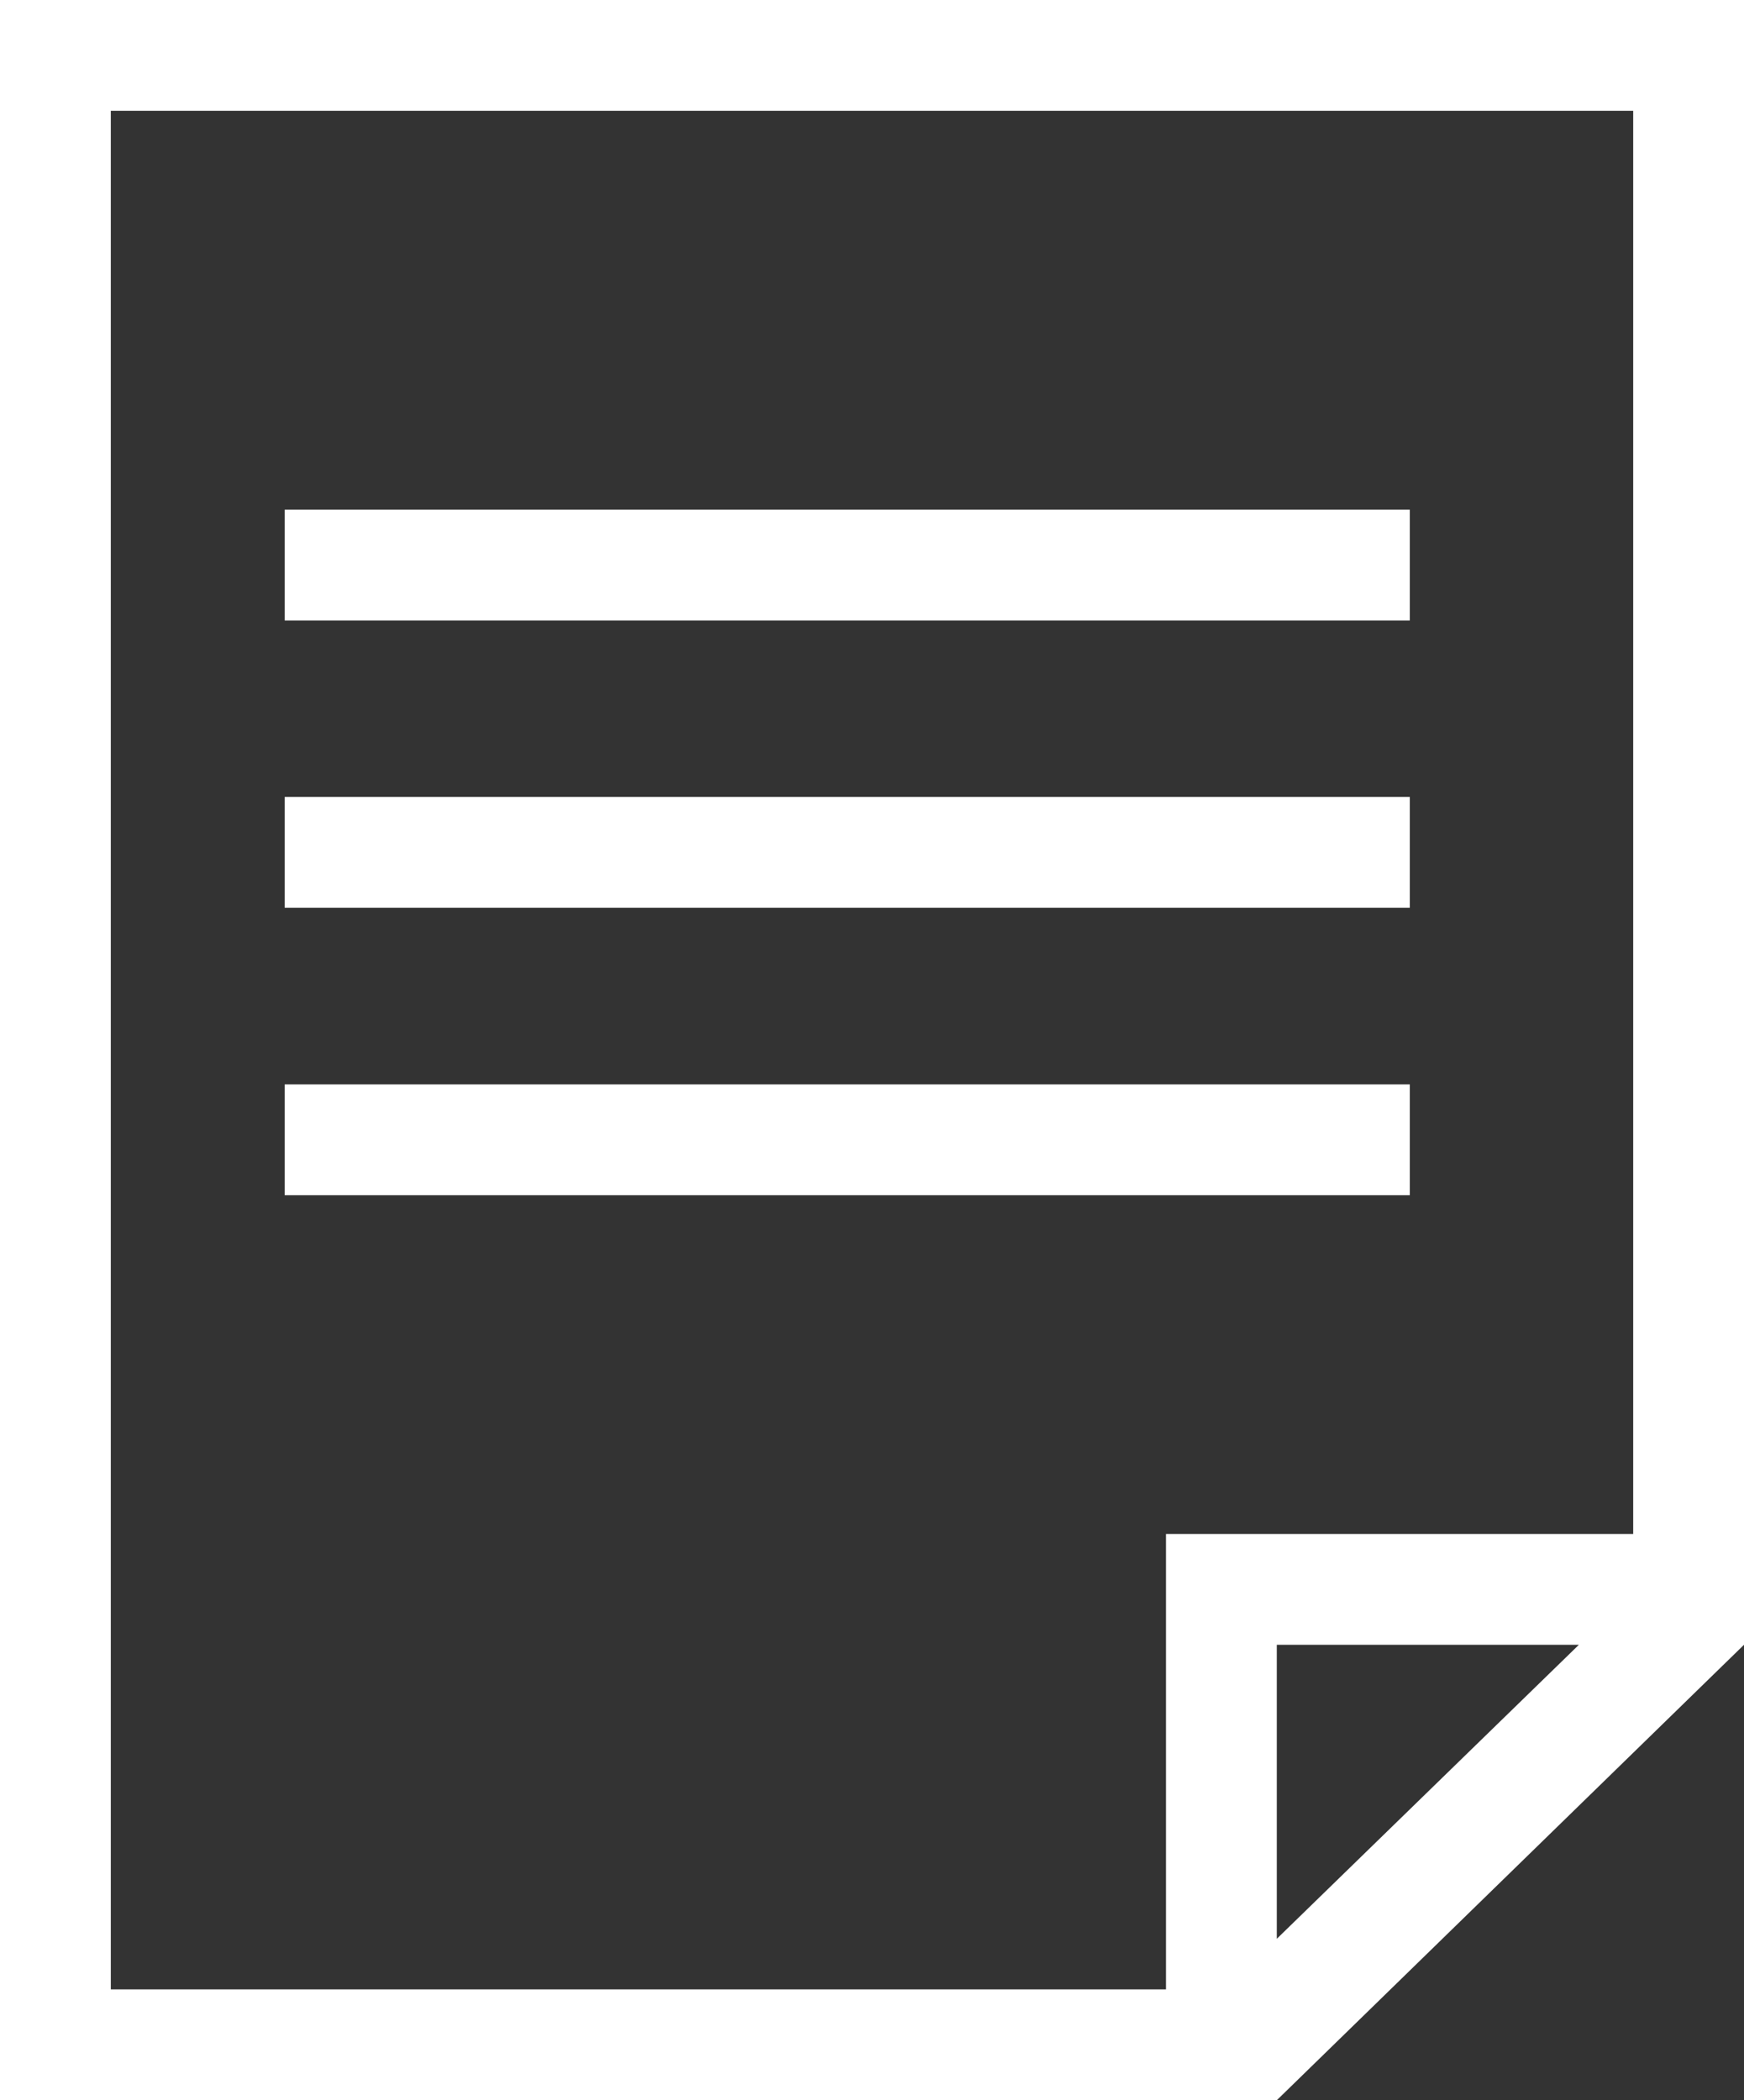
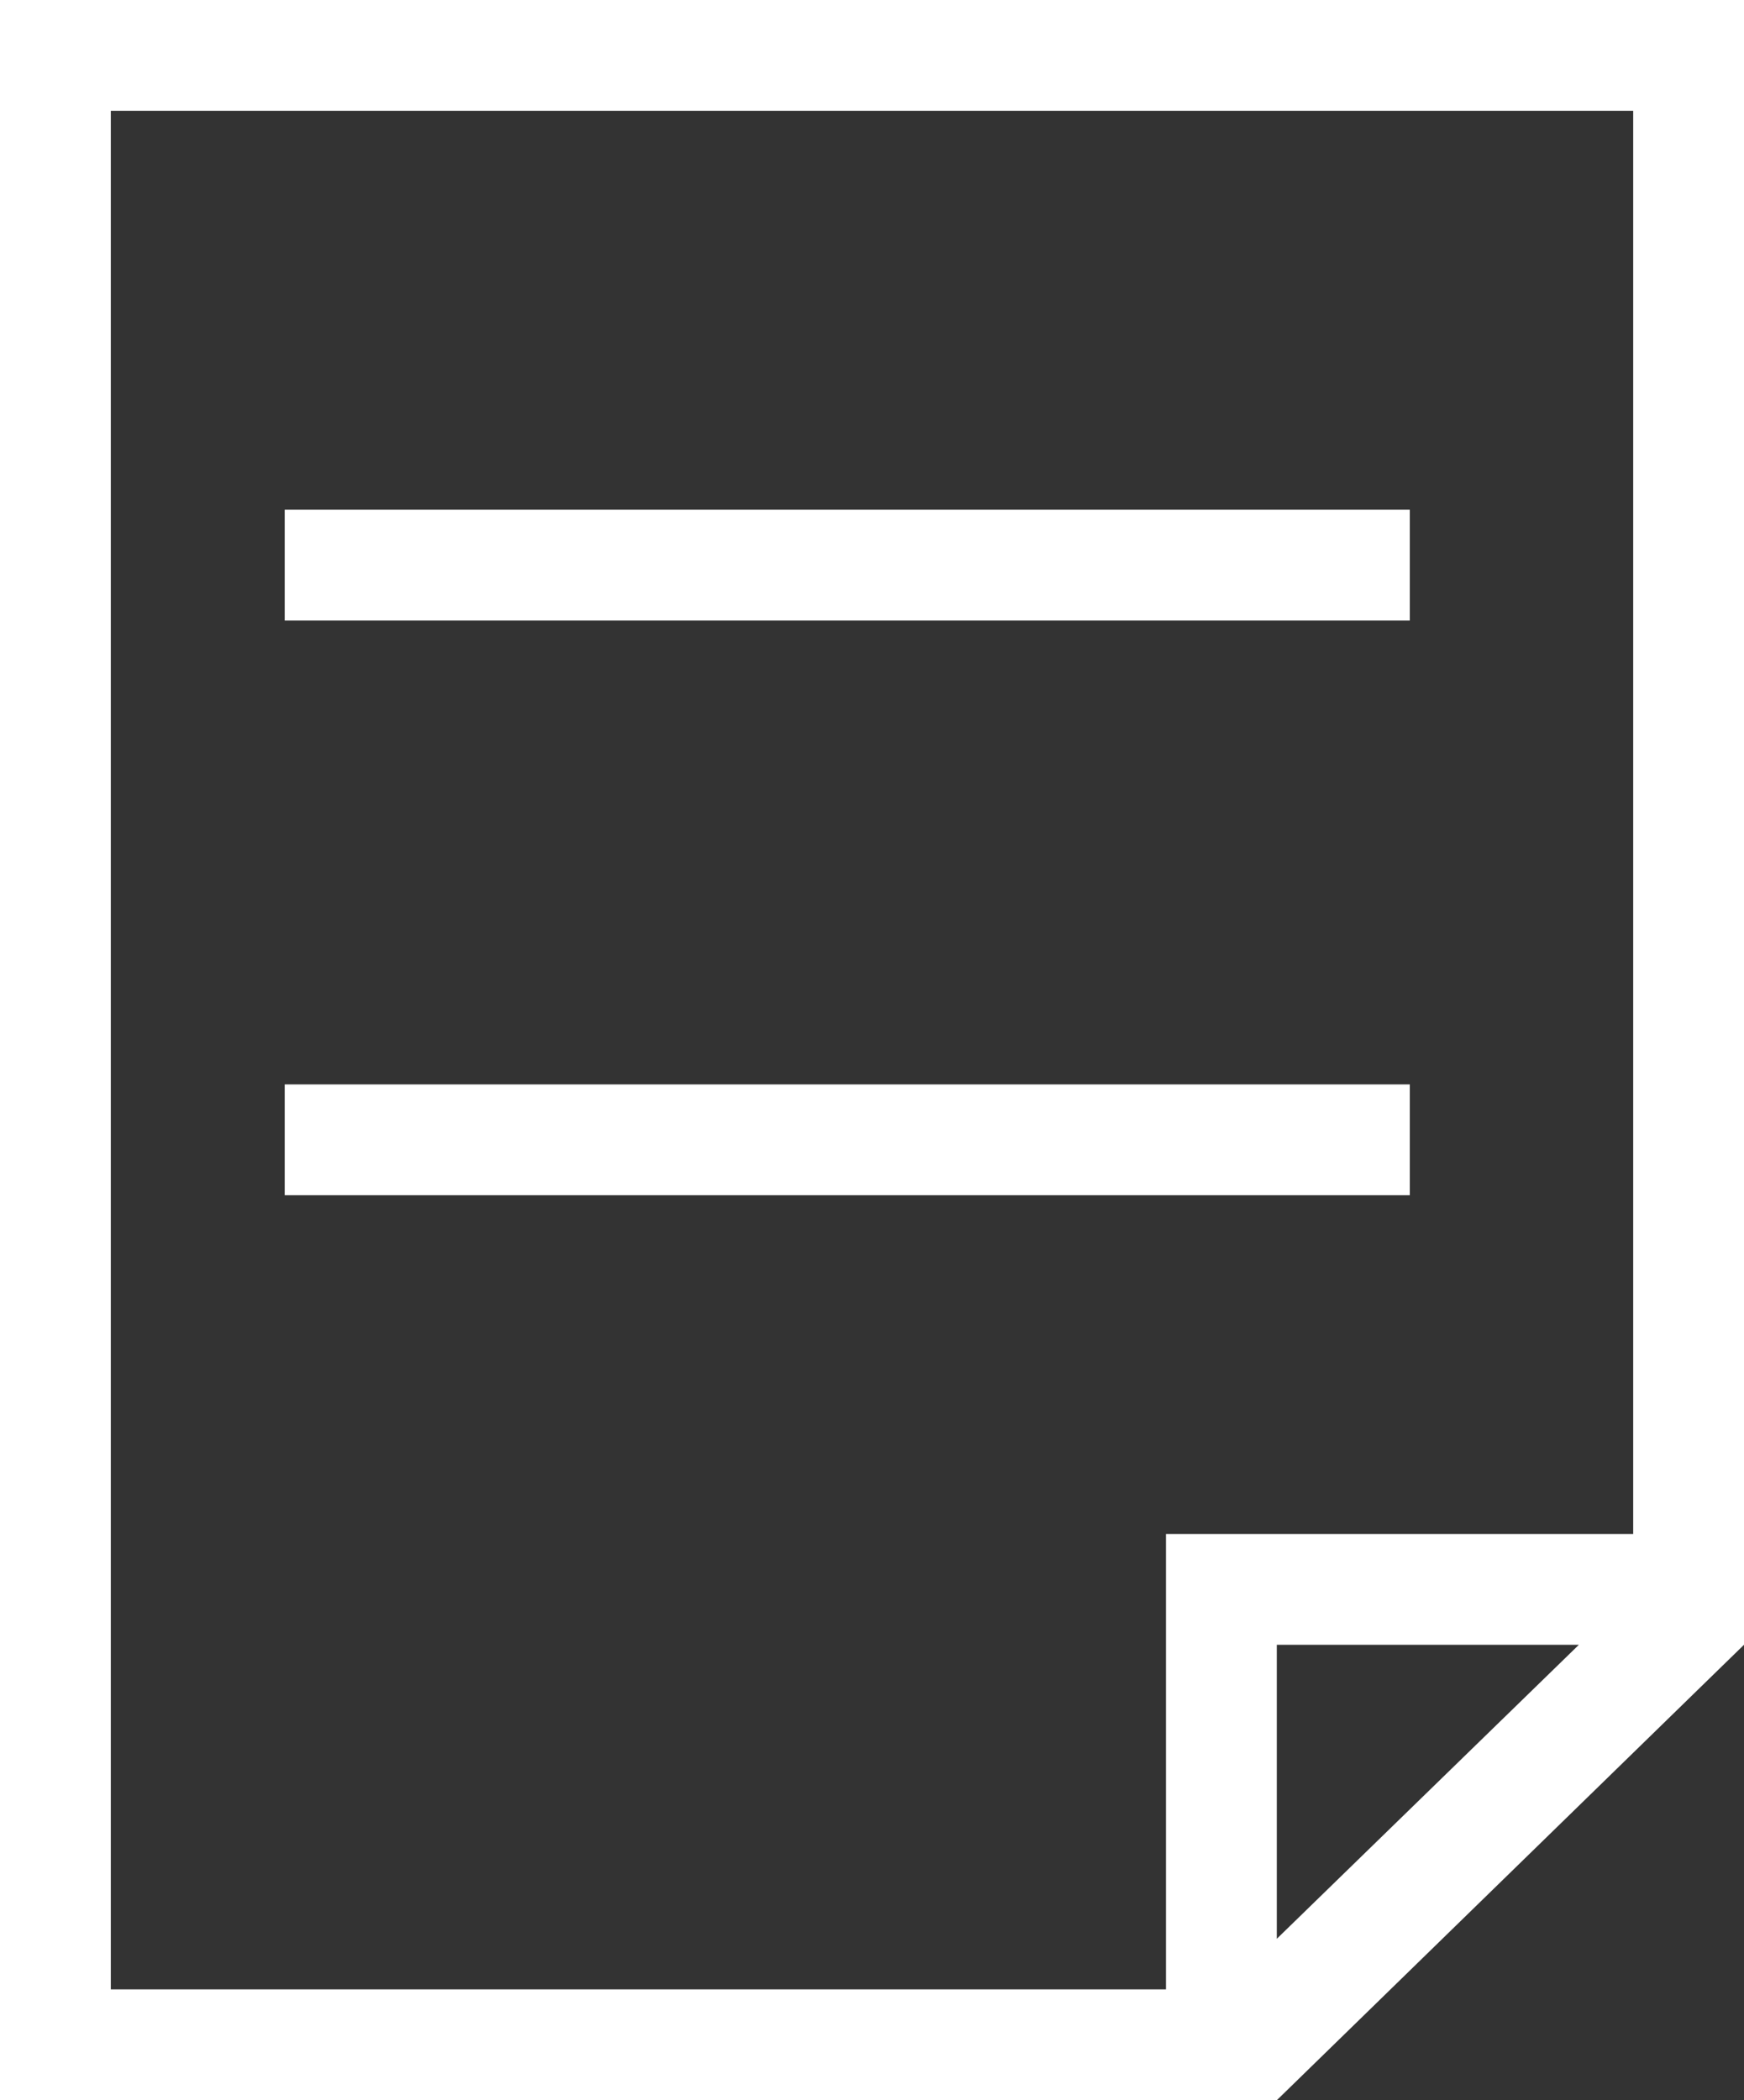
<svg xmlns="http://www.w3.org/2000/svg" id="Livello_1" data-name="Livello 1" viewBox="0 0 174.4 210">
  <rect x="0" y="0" width="174.4" height="210" fill="#333333" stroke="none" />
  <defs>
    <style>.cls-1{fill:#fff;}</style>
  </defs>
  <title>Fincat web_Icone</title>
-   <path class="cls-1" d="M0,0V210a0,0,0,0,0,0,0H127.68l46.72-45.54V0ZM127.68,193.86v-29.4h30.21Zm35.64-40.48H116.6v45.54H11.08V11.08H163.32Z" />
+   <path class="cls-1" d="M0,0V210a0,0,0,0,0,0,0H127.68l46.72-45.54V0ZM127.68,193.86v-29.4h30.21Zm35.64-40.48H116.6v45.54H11.08V11.08H163.32" />
  <rect class="cls-1" x="28.47" y="50.96" width="112.51" height="11.08" />
-   <rect class="cls-1" x="28.47" y="79.69" width="112.51" height="11.08" />
  <rect class="cls-1" x="28.47" y="108.43" width="112.51" height="11.08" />
</svg>